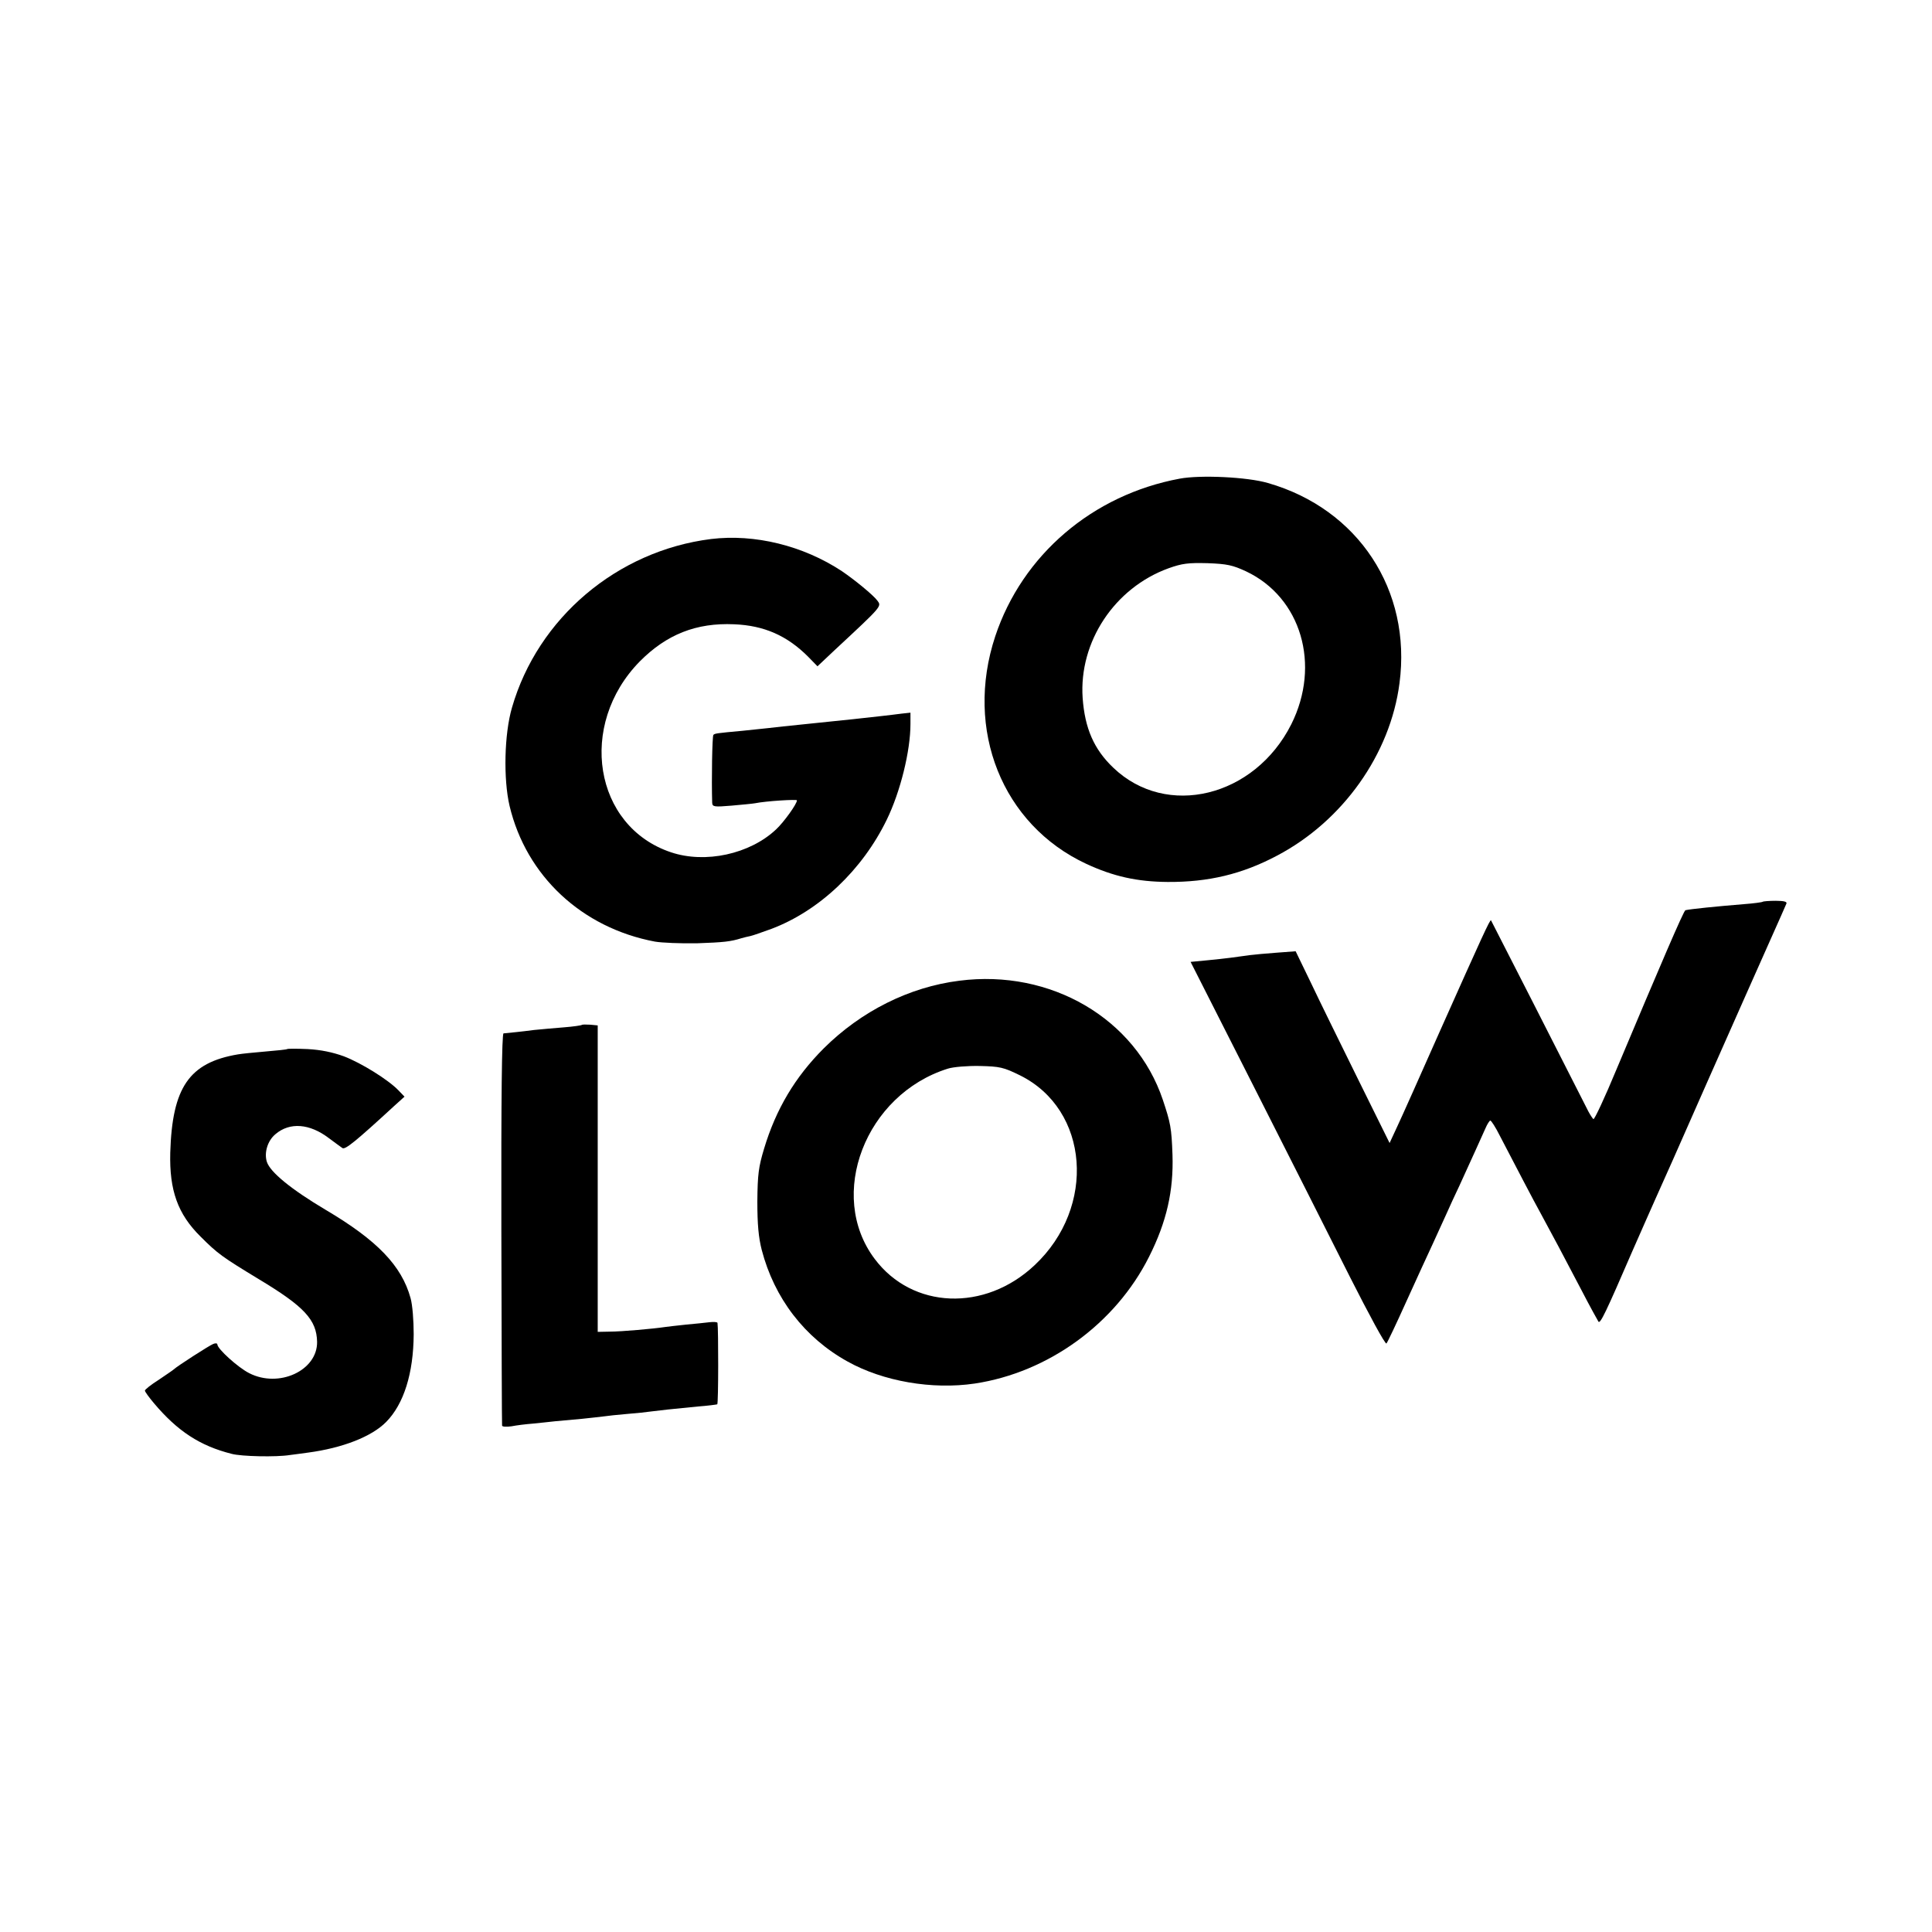
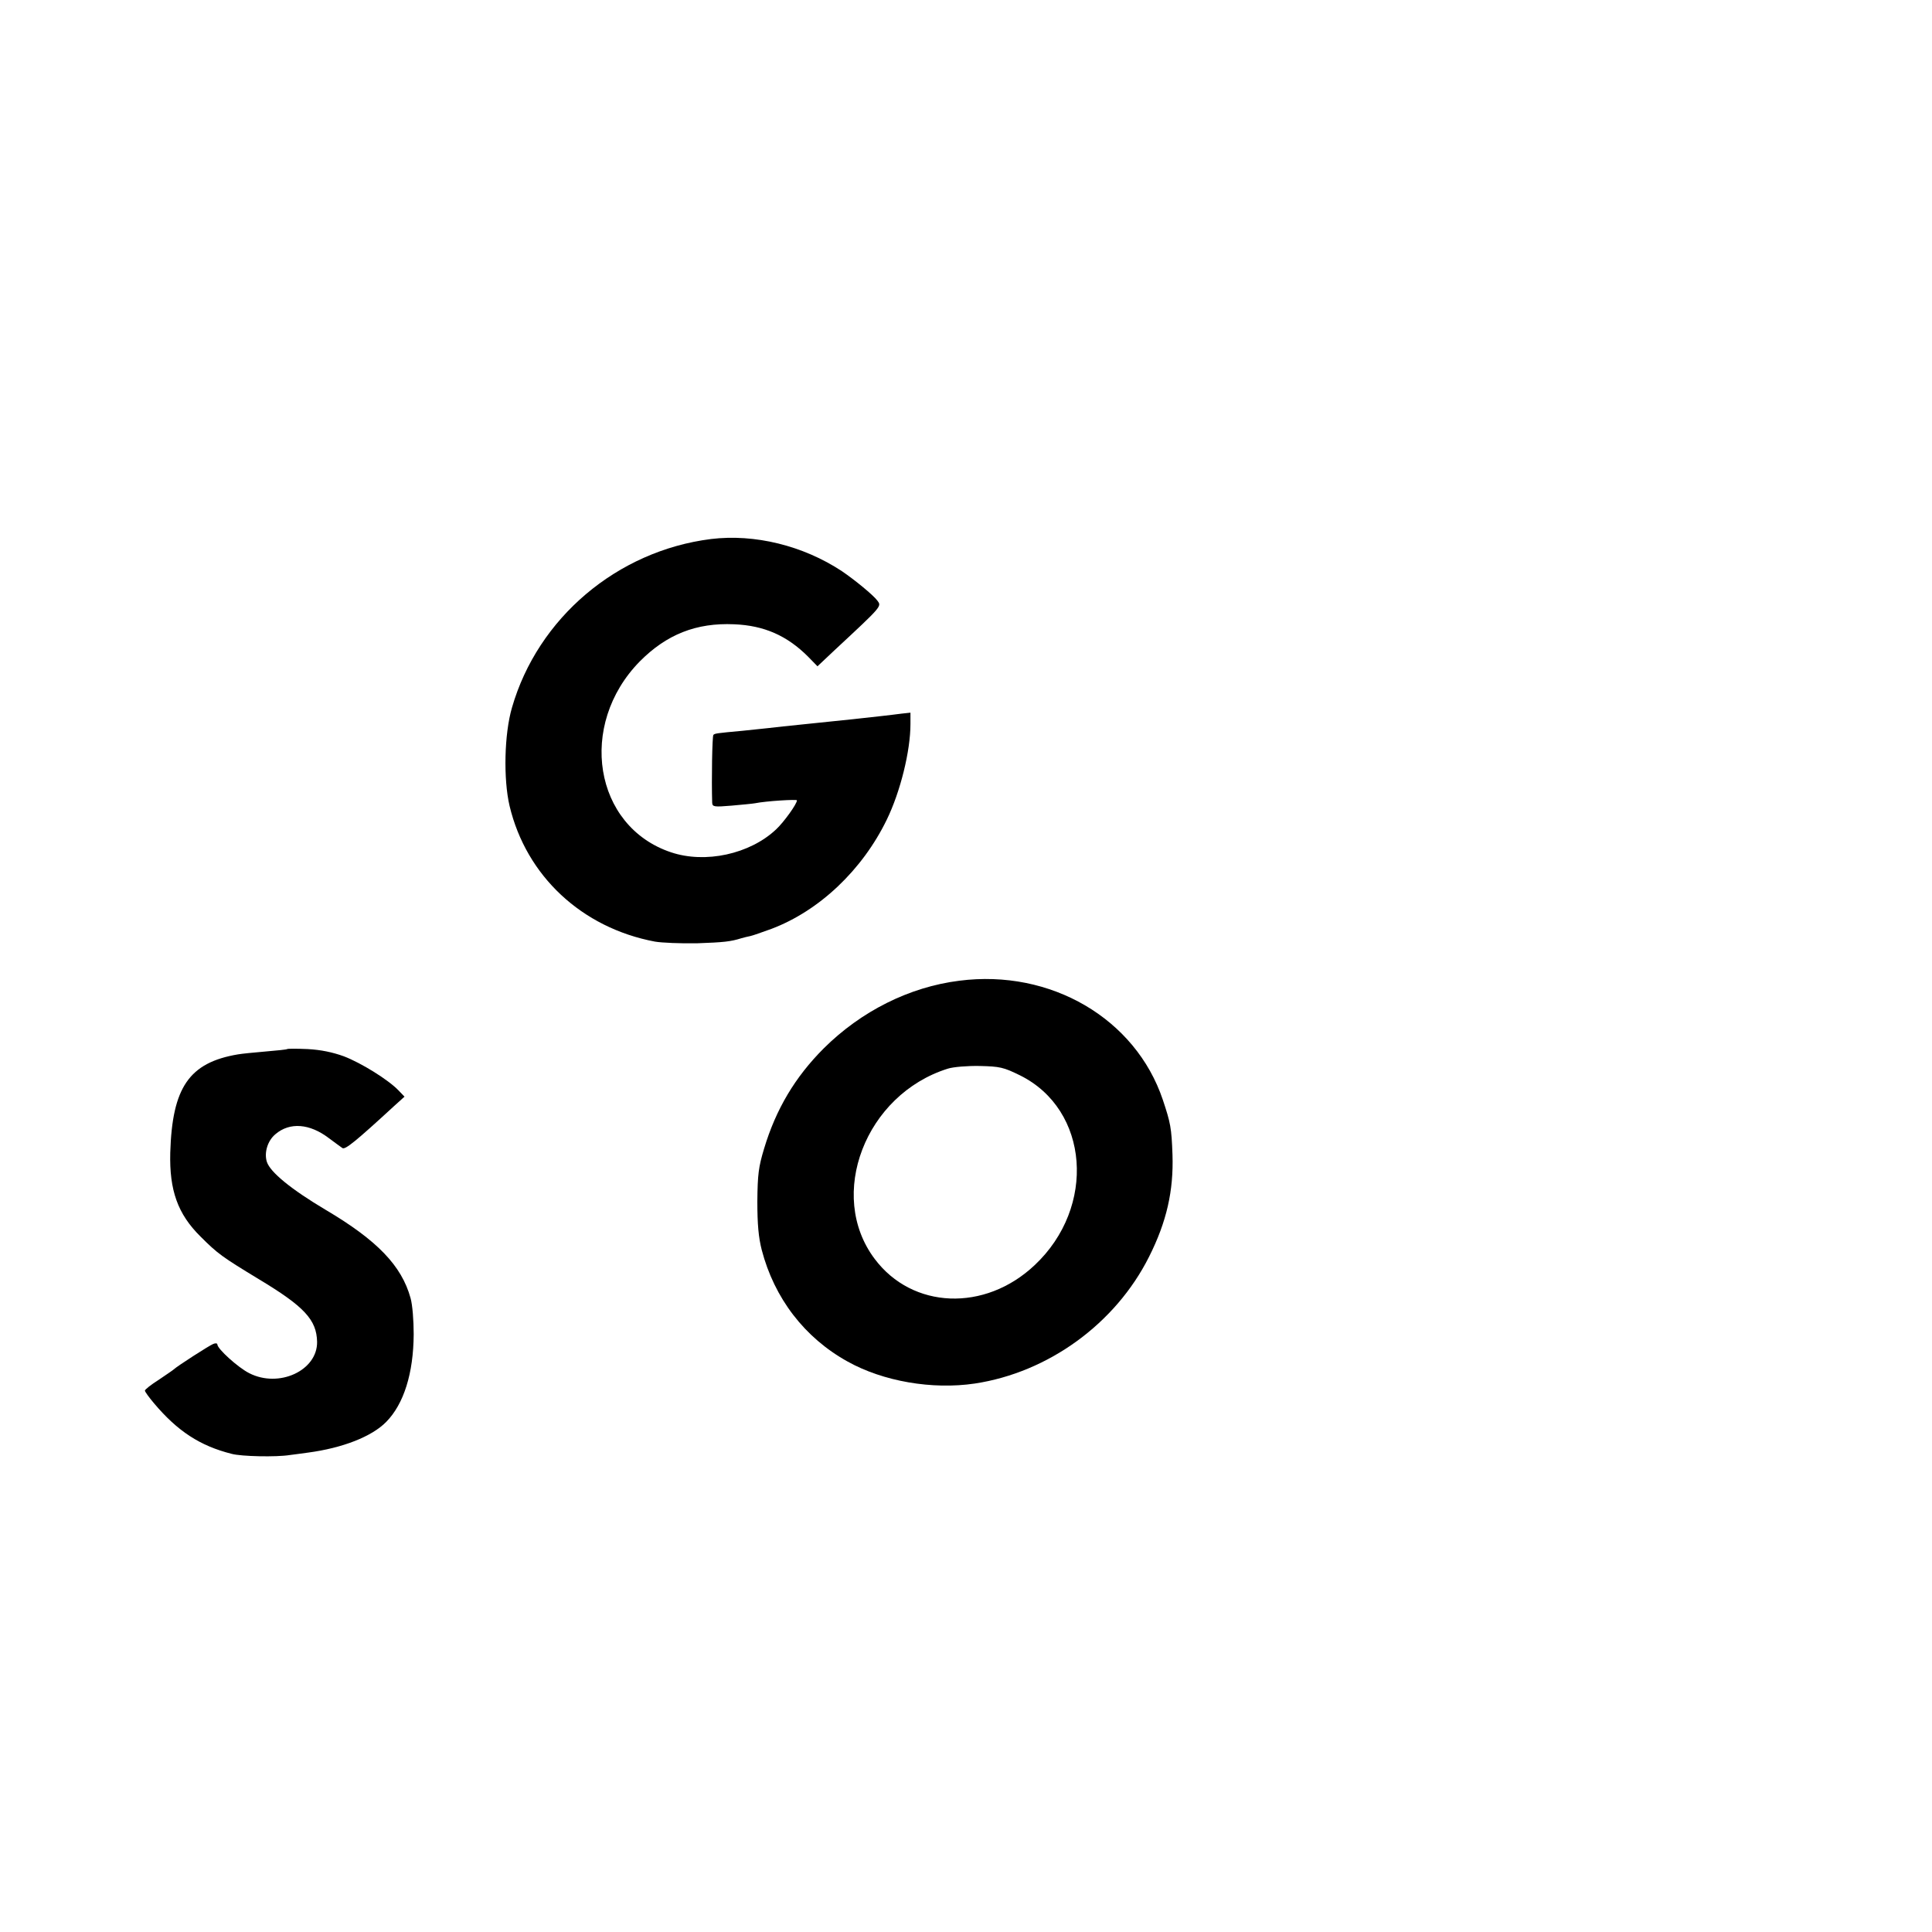
<svg xmlns="http://www.w3.org/2000/svg" version="1.0" width="800pt" height="800pt" viewBox="0 0 800 800" preserveAspectRatio="xMidYMid meet">
  <g transform="translate(0,800) scale(0.1,-0.1)" fill="#000000" stroke="none">
-     <path d="M4885 6018 c-361 -67 -652 -316 -764 -653 -128 -387 29 -780 377 -942 112 -52 210 -74 337 -75 168 -1 308 32 453 109 272 143 469 420 507 714 51 385 -171 722 -545 829 -85 25 -280 34 -365 18z m275 -384 c228 -108 310 -387 187 -633 -152 -302 -517 -391 -737 -180 -80 76 -118 163 -127 289 -16 232 132 456 356 537 56 20 81 23 161 21 81 -3 104 -8 160 -34z" />
    <path d="M2944 5768 c-389 -49 -717 -327 -824 -698 -32 -109 -36 -296 -10 -407 69 -290 299 -505 602 -562 29 -5 107 -8 173 -7 113 4 140 7 185 21 10 3 27 7 37 9 10 2 49 16 88 30 198 75 376 244 477 452 56 115 98 284 98 396 l0 47 -37 -4 c-21 -3 -58 -7 -83 -10 -63 -7 -160 -18 -282 -30 -117 -12 -155 -16 -188 -20 -19 -2 -66 -7 -105 -11 -109 -10 -115 -11 -121 -17 -5 -5 -8 -188 -5 -281 1 -17 8 -18 80 -12 44 4 88 8 98 10 44 9 173 17 173 12 0 -15 -54 -90 -86 -120 -109 -103 -294 -143 -436 -95 -319 107 -387 527 -129 790 111 112 234 161 391 154 124 -5 219 -47 306 -134 l39 -40 70 66 c199 185 196 182 178 206 -17 23 -94 86 -147 122 -161 106 -361 155 -542 133z" />
-     <path d="M7299 4266 c-2 -2 -38 -7 -79 -10 -111 -9 -220 -20 -241 -25 -7 -1 -105 -230 -285 -658 -48 -116 -92 -210 -96 -207 -3 2 -13 17 -21 32 -93 184 -401 788 -403 791 -4 5 -36 -65 -214 -464 -78 -176 -156 -351 -174 -389 l-32 -69 -133 269 c-73 148 -161 327 -194 397 l-62 128 -80 -6 c-44 -3 -93 -8 -110 -10 -56 -8 -100 -14 -172 -21 l-73 -7 259 -511 c142 -281 323 -638 401 -794 79 -156 146 -280 151 -275 4 4 41 82 82 173 41 91 91 199 110 240 19 41 45 98 57 125 12 28 36 79 53 115 52 114 93 204 108 238 7 17 17 32 20 32 4 0 22 -28 39 -62 61 -117 142 -273 170 -323 41 -75 100 -186 170 -320 34 -66 66 -123 69 -128 8 -8 30 37 141 294 40 90 82 187 95 215 13 28 110 246 215 485 106 239 221 499 257 579 36 80 67 151 70 158 4 8 -9 12 -44 12 -27 0 -52 -2 -54 -4z" />
    <path d="M3972 3939 c-207 -26 -406 -126 -561 -280 -119 -119 -198 -252 -247 -415 -23 -76 -27 -107 -28 -219 0 -95 5 -149 18 -200 52 -200 177 -364 356 -463 147 -82 350 -117 526 -91 305 46 583 248 722 525 73 145 102 274 97 423 -4 111 -8 131 -40 227 -113 336 -464 542 -843 493z m252 -392 c286 -142 317 -545 60 -786 -206 -194 -506 -182 -662 26 -199 264 -39 681 303 788 22 7 80 12 132 11 83 -2 98 -5 167 -39z" />
-     <path d="M2409 3756 c-2 -2 -35 -7 -74 -10 -38 -3 -94 -8 -124 -11 -52 -7 -106 -12 -126 -14 -7 -1 -10 -268 -9 -808 1 -445 2 -812 3 -816 0 -5 18 -6 39 -3 20 4 60 9 87 11 28 3 70 7 95 10 25 2 74 7 110 10 36 4 76 8 90 10 14 2 57 7 95 10 39 3 86 8 106 11 38 5 67 8 189 20 41 3 77 8 80 9 5 3 5 313 1 337 0 4 -16 5 -33 3 -18 -2 -62 -7 -98 -10 -36 -4 -75 -8 -87 -10 -46 -7 -180 -19 -228 -19 l-50 -1 0 635 0 634 -31 3 c-17 1 -33 1 -35 -1z" />
    <path d="M1189 3656 c-2 -2 -42 -6 -89 -10 -47 -4 -98 -9 -115 -12 -202 -34 -272 -137 -280 -407 -4 -156 31 -254 125 -347 72 -72 89 -84 242 -177 188 -113 239 -168 241 -259 2 -119 -158 -193 -281 -130 -46 23 -132 101 -132 119 0 5 -8 6 -17 2 -16 -6 -151 -93 -163 -105 -3 -3 -31 -22 -62 -43 -32 -20 -58 -41 -58 -45 0 -5 17 -28 38 -53 97 -115 190 -176 321 -209 40 -11 185 -14 241 -5 14 2 48 6 75 10 143 19 264 66 324 127 73 74 113 201 114 363 0 57 -5 122 -13 150 -37 134 -138 239 -351 365 -143 85 -230 156 -244 199 -12 38 3 88 36 115 59 50 141 44 221 -17 24 -18 49 -36 56 -41 12 -7 54 27 216 176 l41 37 -25 26 c-41 43 -153 113 -226 141 -47 17 -95 27 -150 30 -45 2 -83 2 -85 0z" />
  </g>
</svg>